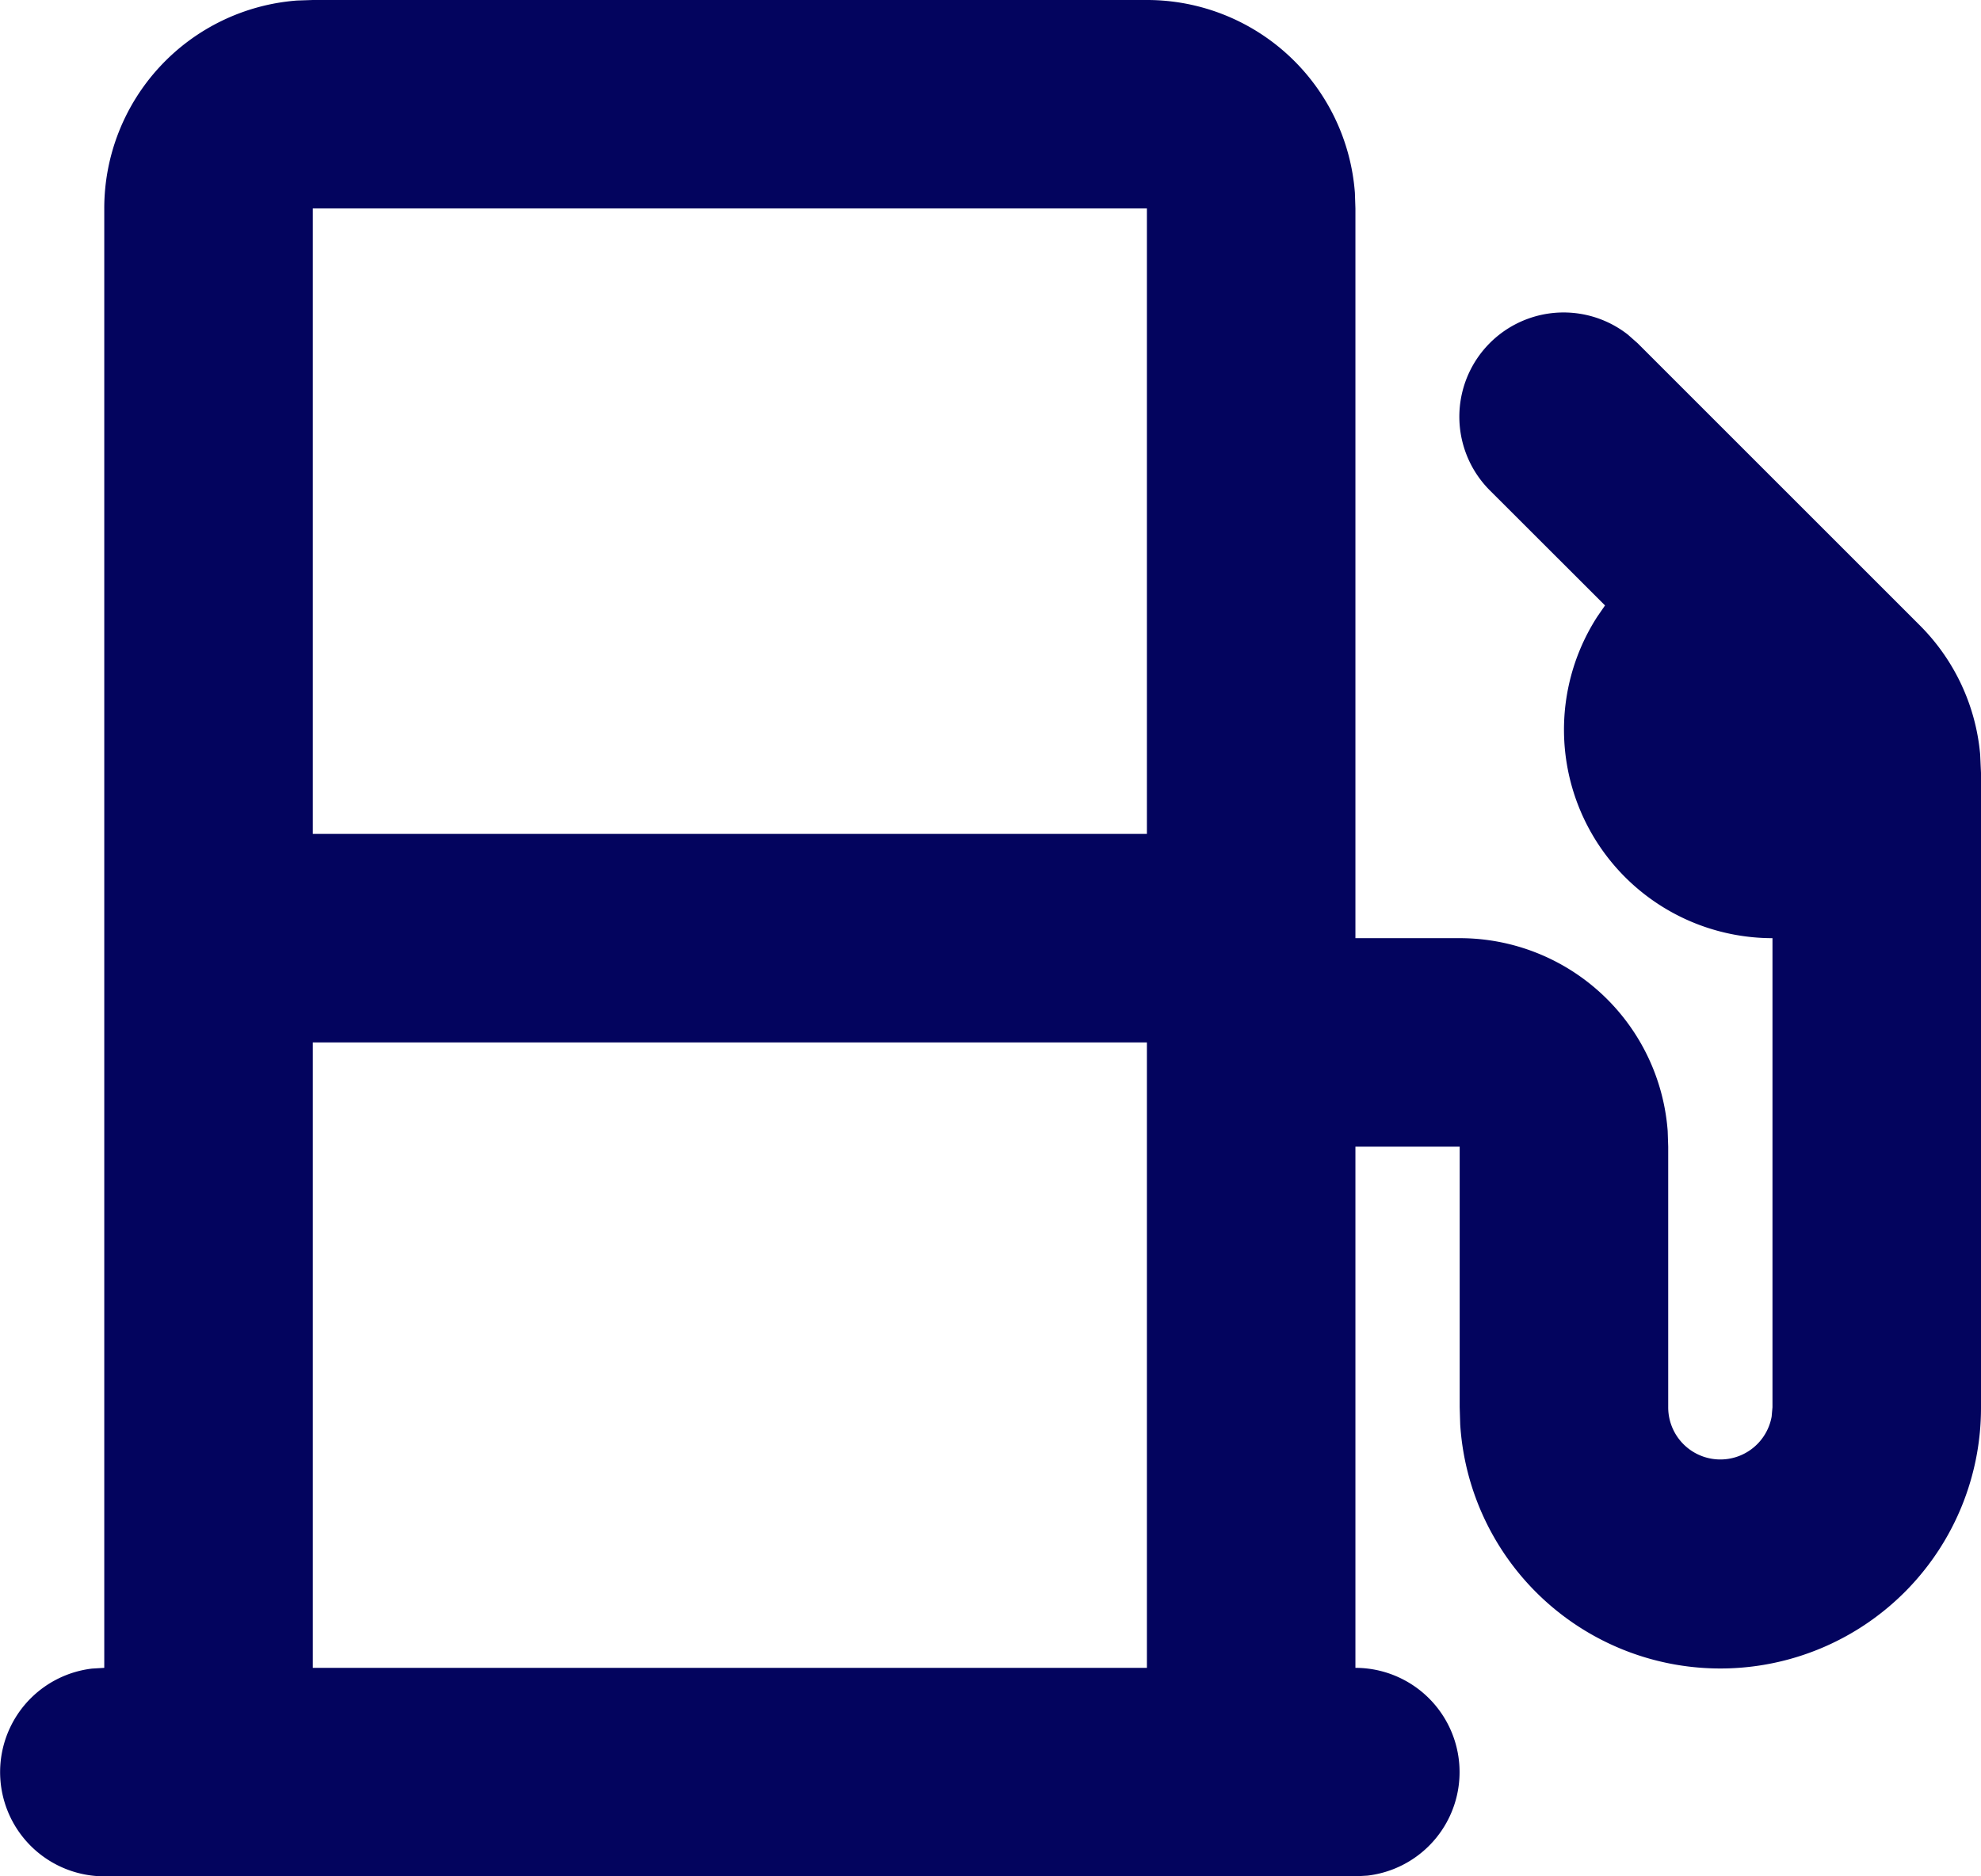
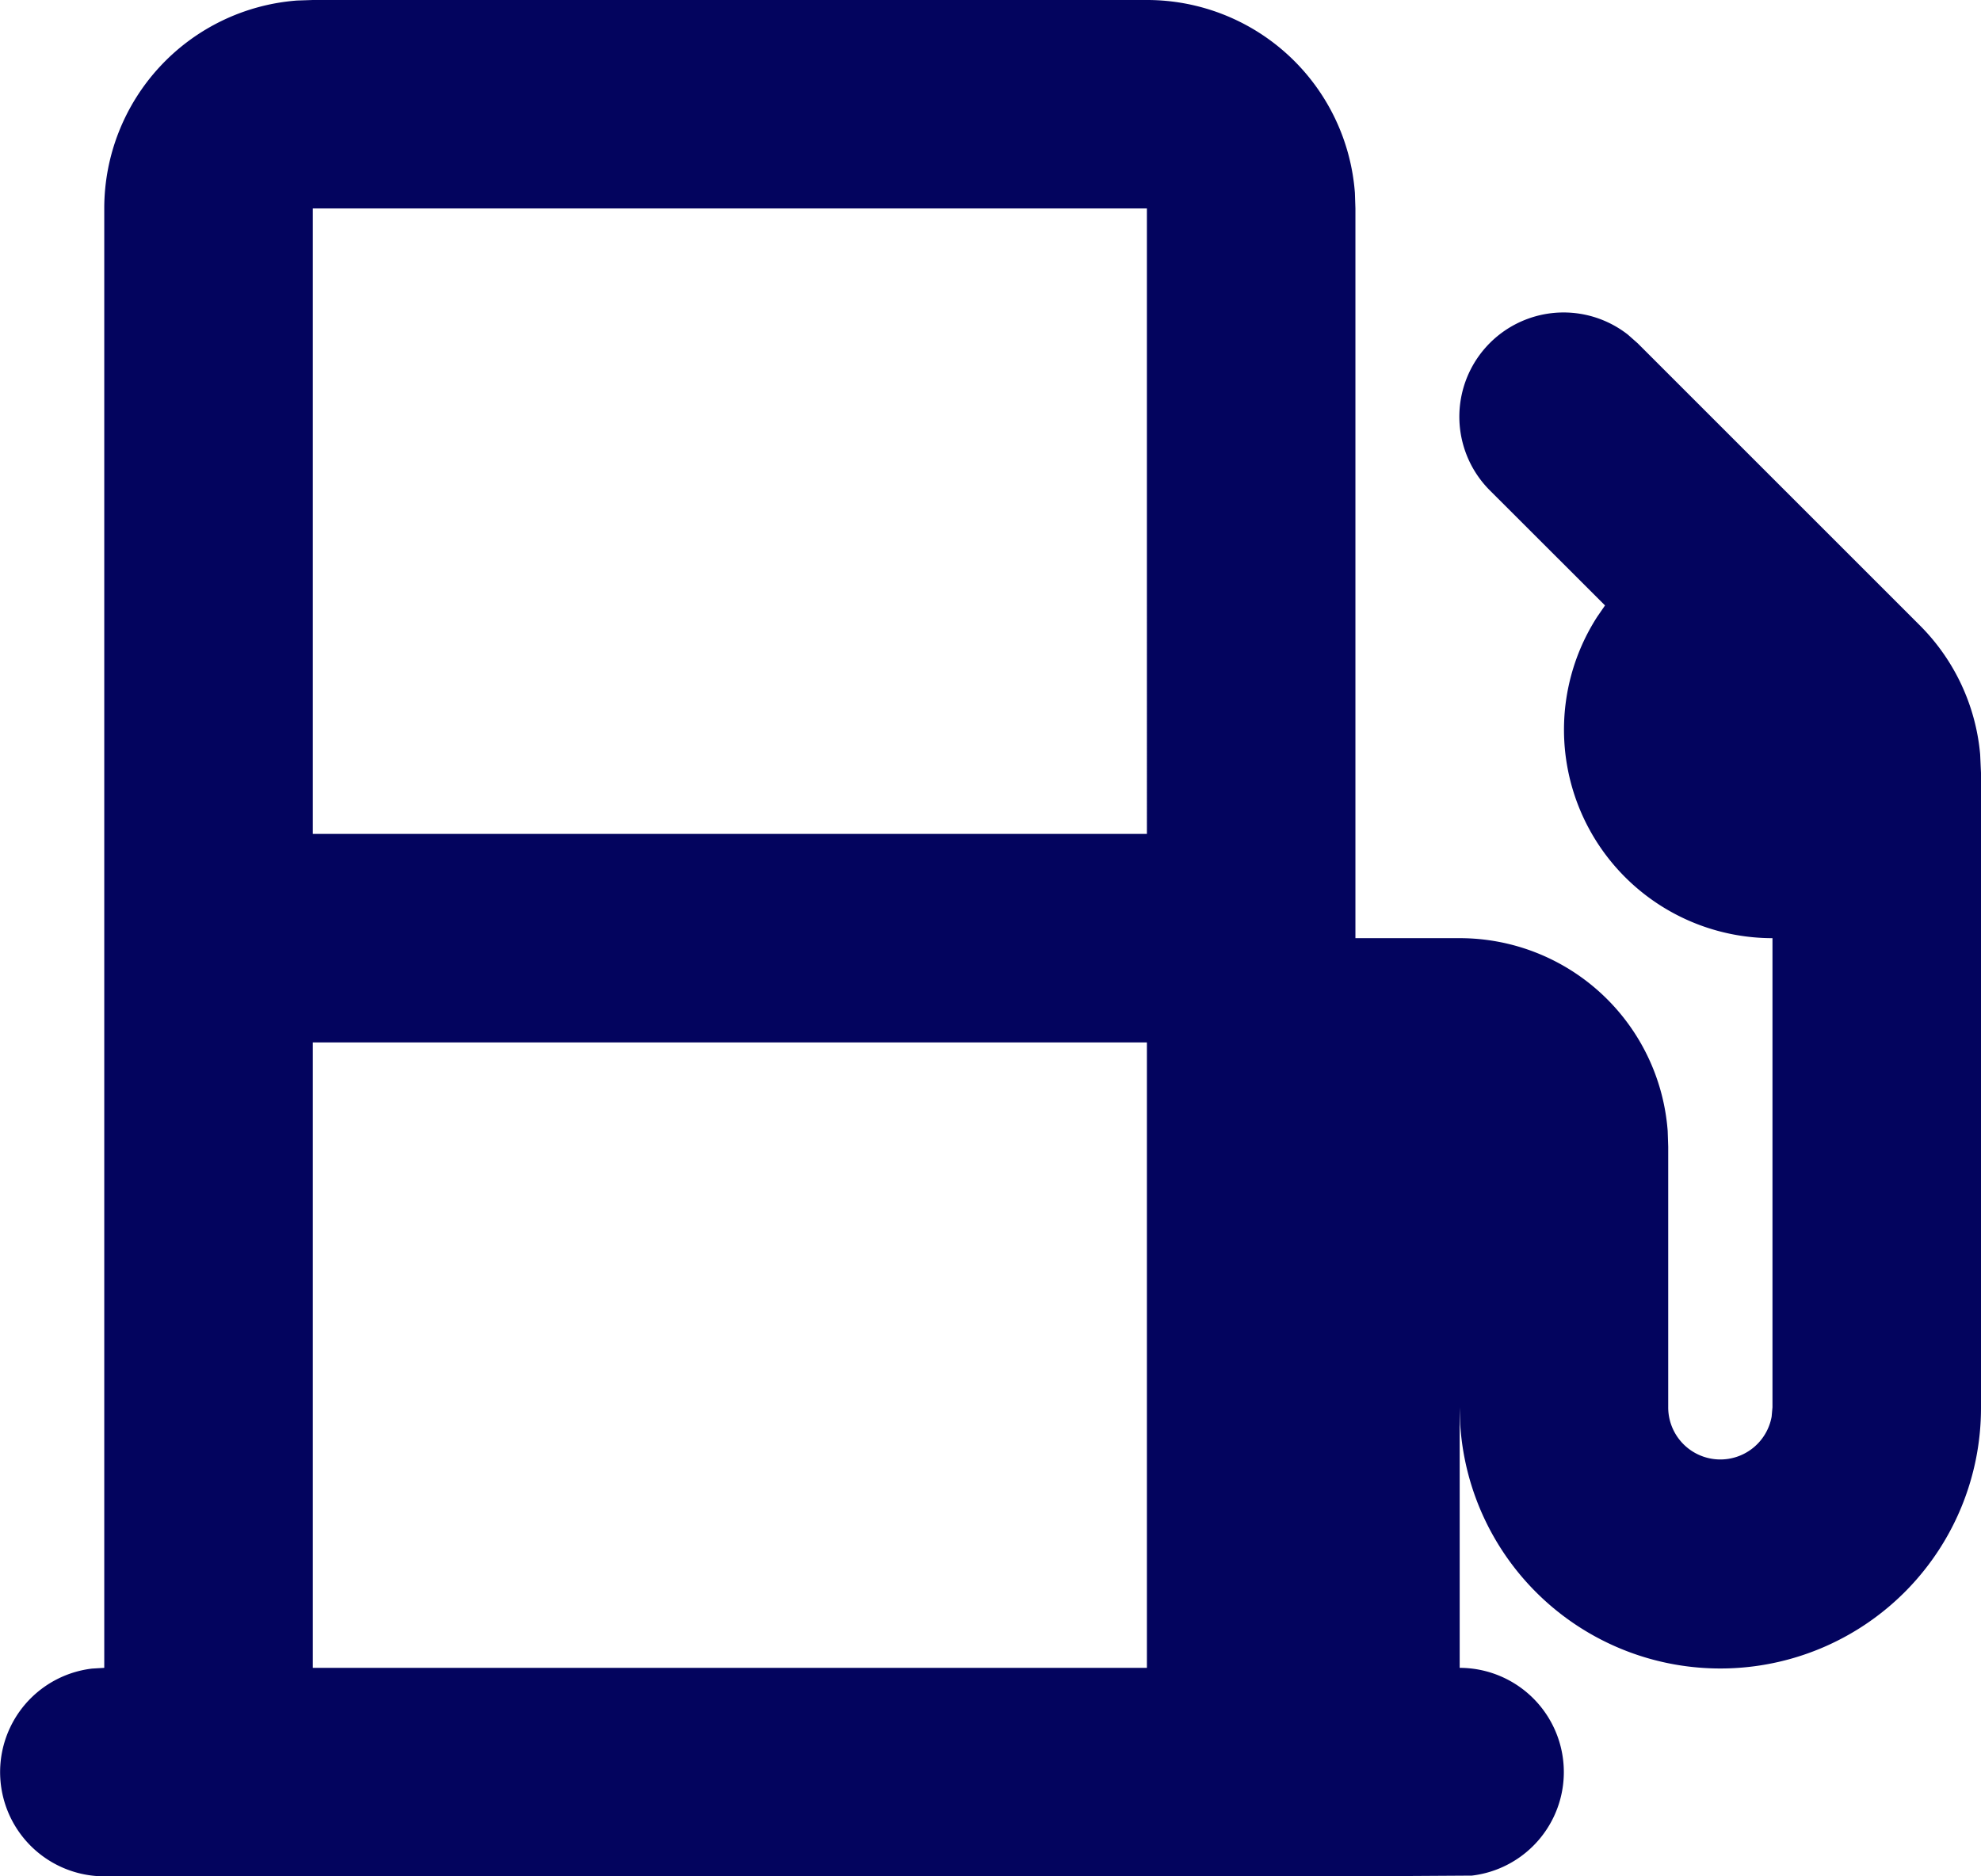
<svg xmlns="http://www.w3.org/2000/svg" width="19" height="18" fill="none">
-   <path fill-rule="evenodd" clip-rule="evenodd" d="M11 0a2 2 0 011.995 1.85L13 2v7h1a2 2 0 011.995 1.85L16 11v2.5a.5.5 0 00.992.09L17 13.5V9a2 2 0 01-1.681-3.083l.075-.109-1.101-1.1a1 1 0 011.32-1.498l.094.083L18.414 6a2 2 0 01.578 1.238l.008.176V13.5a2.5 2.5 0 01-4.995.164L14 13.5V11h-1v5a1 1 0 01.117 1.993L13 18H1a1 1 0 01-.117-1.993L1 16V2A2 2 0 012.85.005L3 0h8zm0 10H3v6h8v-6zm0-8H3v6h8V2z" fill="#03045E" />
+   <path fill-rule="evenodd" clip-rule="evenodd" d="M11 0a2 2 0 011.995 1.85L13 2v7h1a2 2 0 011.995 1.85L16 11v2.5a.5.5 0 00.992.09L17 13.5V9a2 2 0 01-1.681-3.083l.075-.109-1.101-1.1a1 1 0 011.32-1.498l.094.083L18.414 6a2 2 0 01.578 1.238l.008.176V13.5a2.5 2.5 0 01-4.995.164L14 13.5V11v5a1 1 0 01.117 1.993L13 18H1a1 1 0 01-.117-1.993L1 16V2A2 2 0 012.85.005L3 0h8zm0 10H3v6h8v-6zm0-8H3v6h8V2z" fill="#03045E" />
</svg>